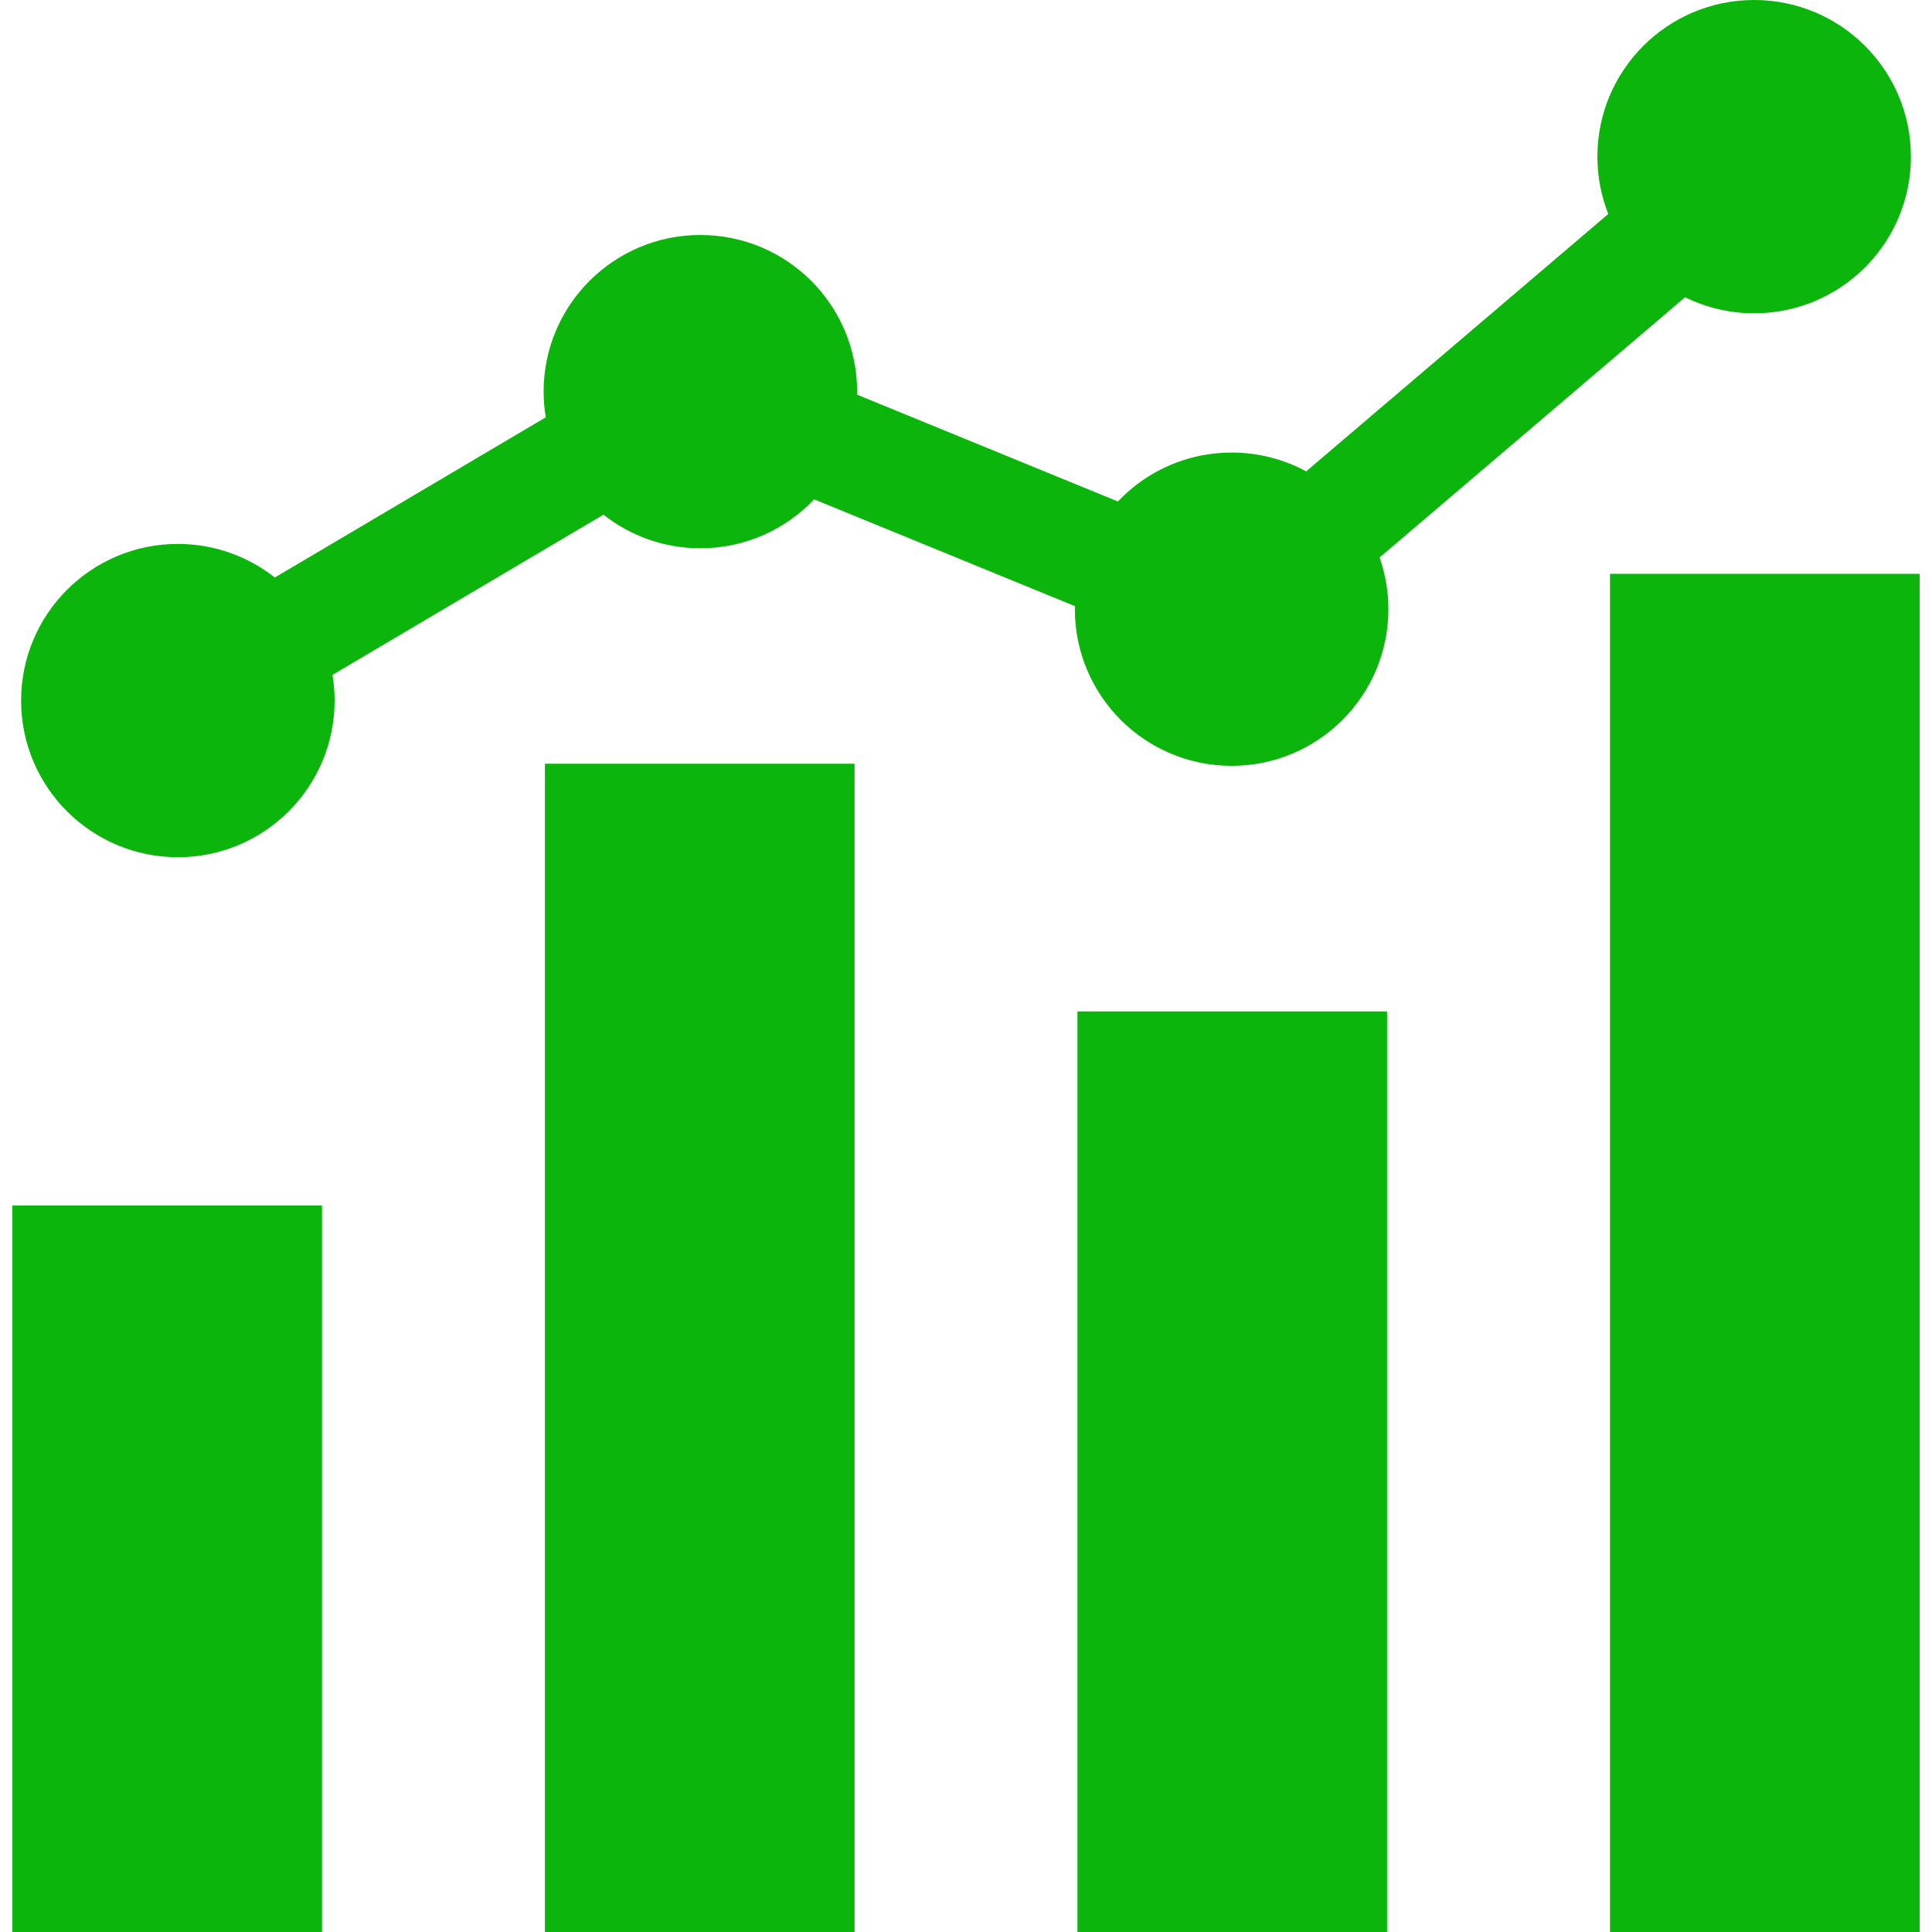
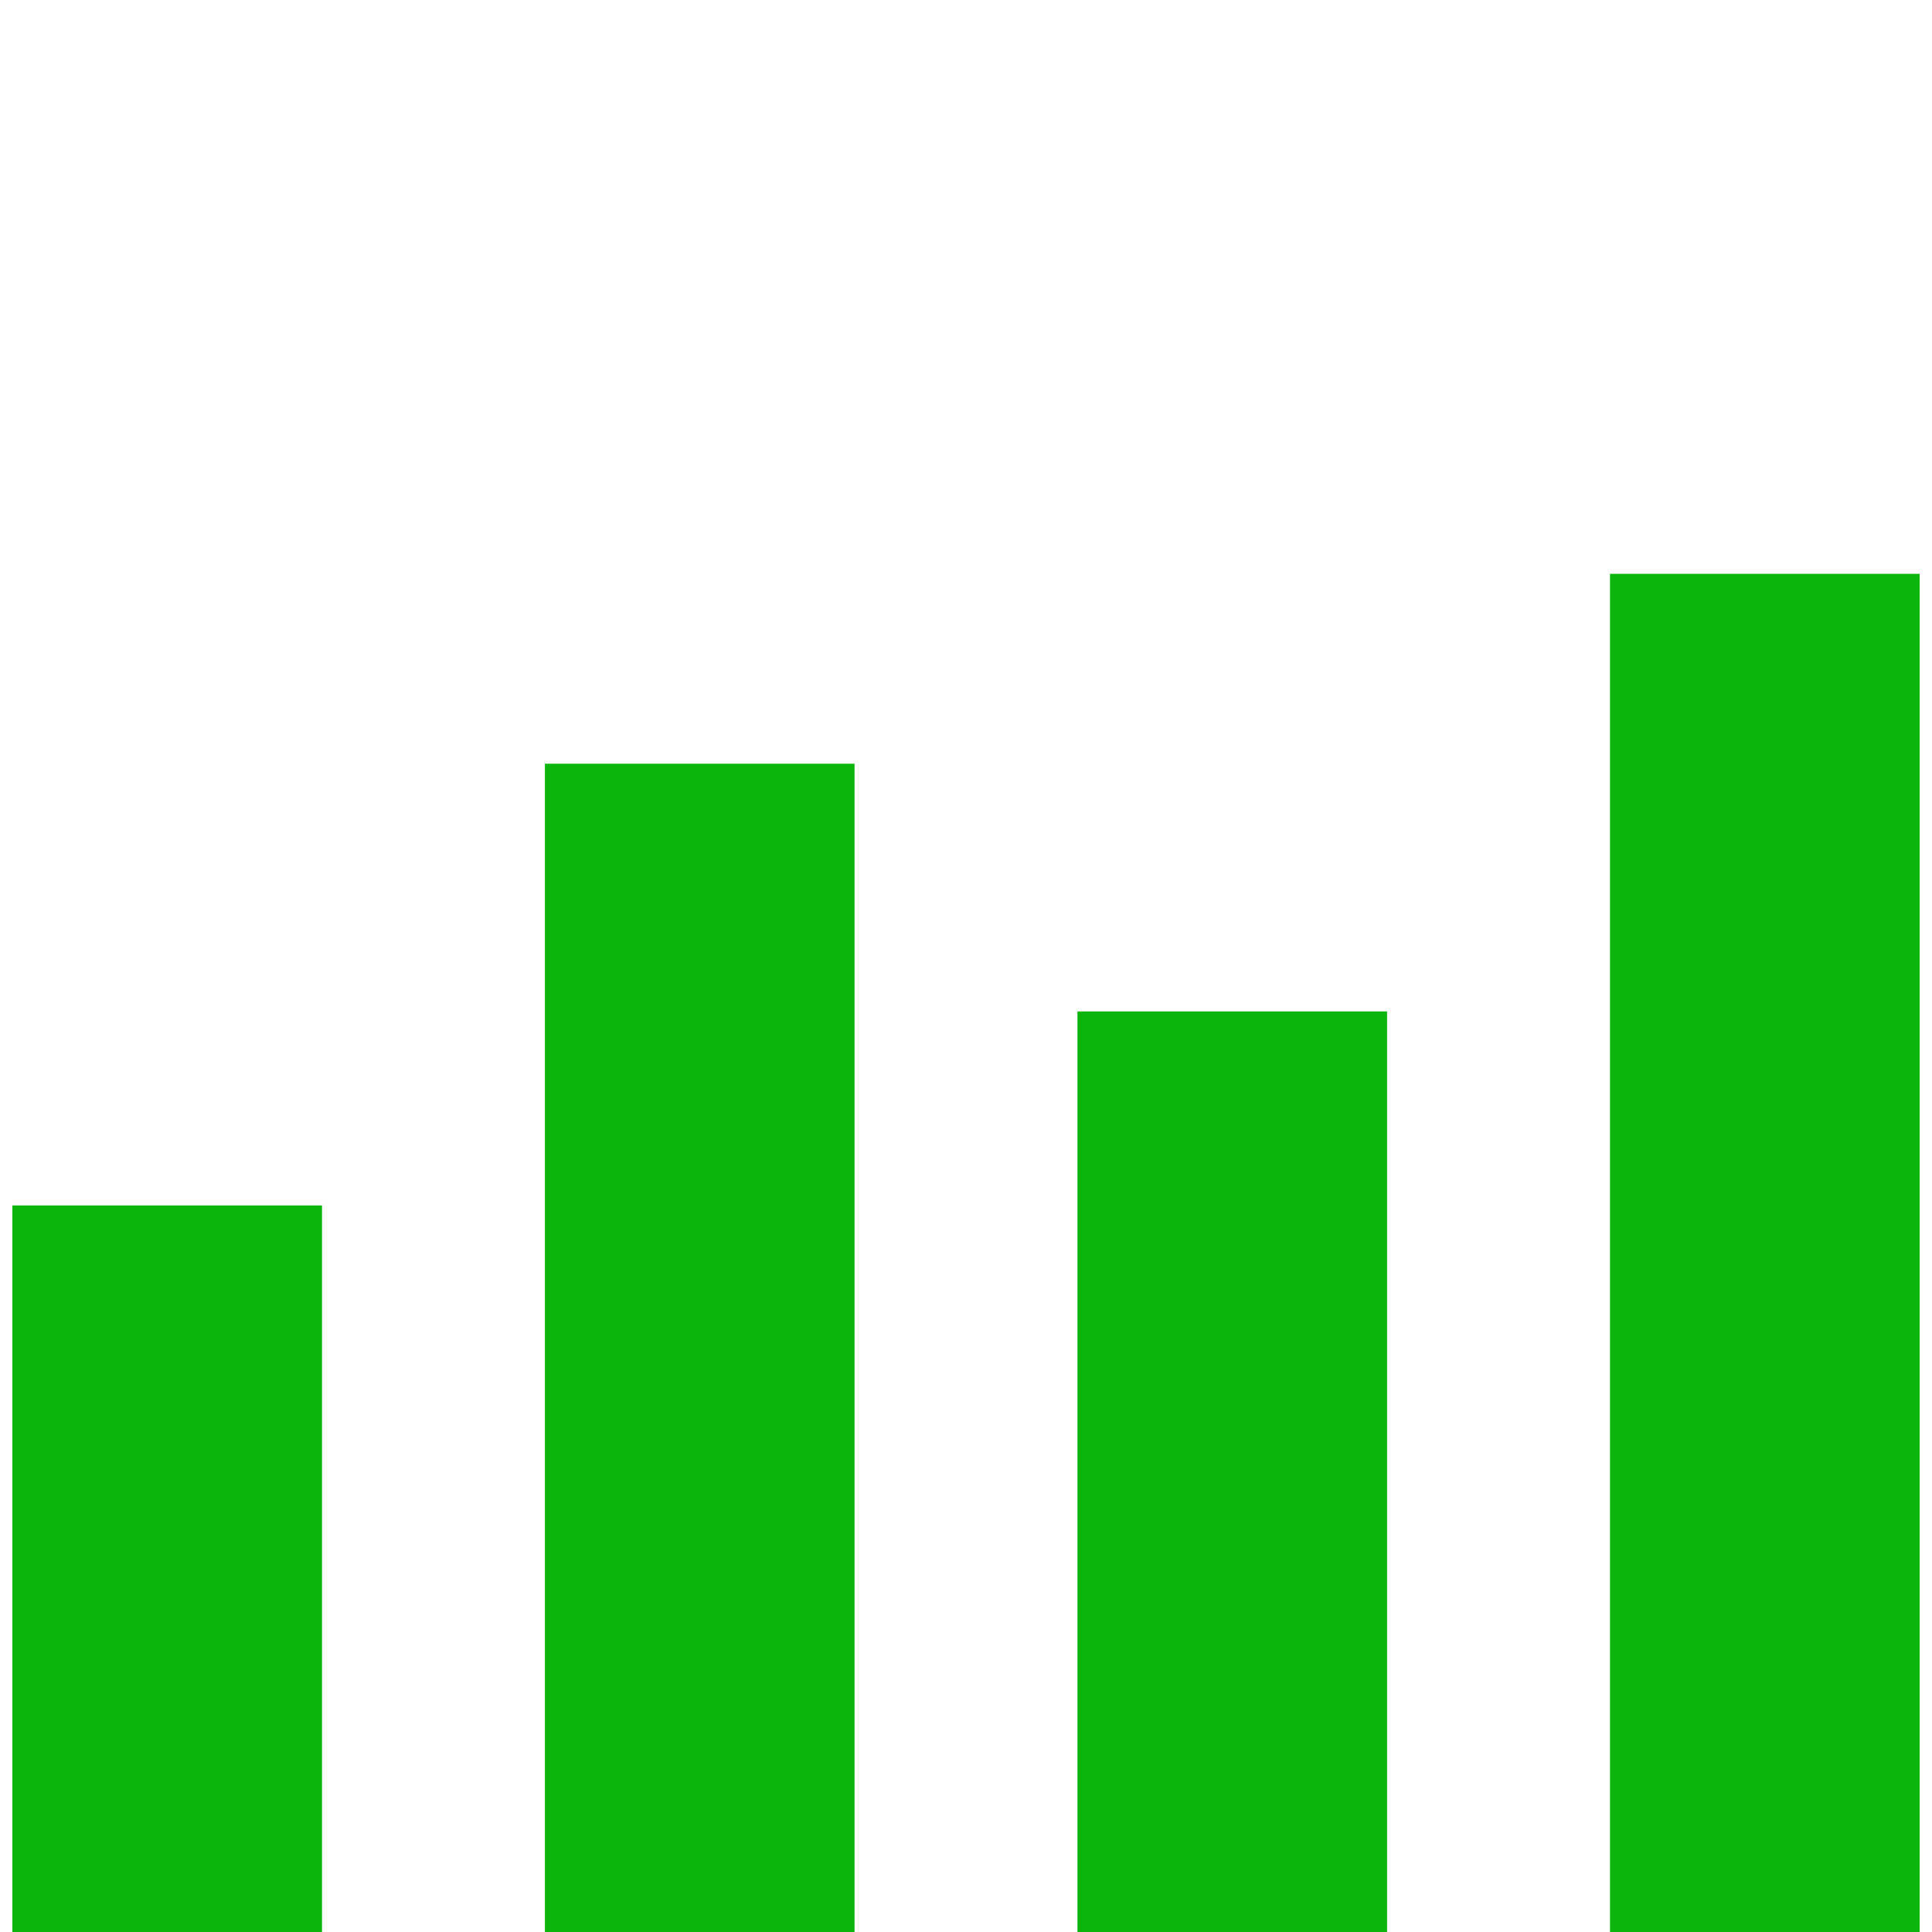
<svg xmlns="http://www.w3.org/2000/svg" width="130" height="130" viewBox="0 0 130 130" fill="none">
  <g clip-path="url(#clip0_13_9)">
    <path d="M36.666 51.389H57.5V130H36.666V51.389Z" fill="#0CB50C" />
    <path d="M72.5 68.056H93.333V130H72.5V68.056Z" fill="#0CB50C" />
    <path d="M108.333 38.611H129.167V130H108.333V38.611Z" fill="#0CB50C" />
    <path d="M0.833 81.111H21.667V130H0.833V81.111Z" fill="#0CB50C" />
-     <path d="M118.033 0C112.207 0 107.485 4.719 107.485 10.541C107.485 11.903 107.746 13.204 108.217 14.399L87.889 31.717C86.397 30.909 84.689 30.451 82.873 30.451C79.858 30.451 77.141 31.716 75.219 33.743L57.67 26.556C57.671 26.488 57.675 26.42 57.675 26.351C57.675 20.53 52.953 15.811 47.127 15.811C41.302 15.811 36.579 20.53 36.579 26.351C36.579 26.941 36.63 27.517 36.723 28.08L18.491 38.86C16.696 37.446 14.431 36.599 11.968 36.599C6.142 36.599 1.42 41.318 1.42 47.14C1.42 52.961 6.142 57.68 11.968 57.68C17.793 57.68 22.515 52.961 22.515 47.14C22.515 46.551 22.465 45.974 22.372 45.411L40.604 34.631C42.399 36.046 44.664 36.892 47.127 36.892C50.142 36.892 52.859 35.626 54.782 33.6L72.331 40.787C72.329 40.855 72.325 40.922 72.325 40.991C72.325 46.812 77.048 51.531 82.873 51.531C88.699 51.531 93.421 46.812 93.421 40.991C93.421 39.771 93.211 38.601 92.83 37.511L113.383 20.002C114.786 20.692 116.364 21.081 118.033 21.081C123.859 21.081 128.581 16.362 128.581 10.541C128.581 4.719 123.858 0 118.033 0Z" fill="#0CB50C" />
  </g>
  <defs>
    <clipPath id="clip0_13_9">
      <rect width="130" height="130" fill="white" />
    </clipPath>
  </defs>
</svg>